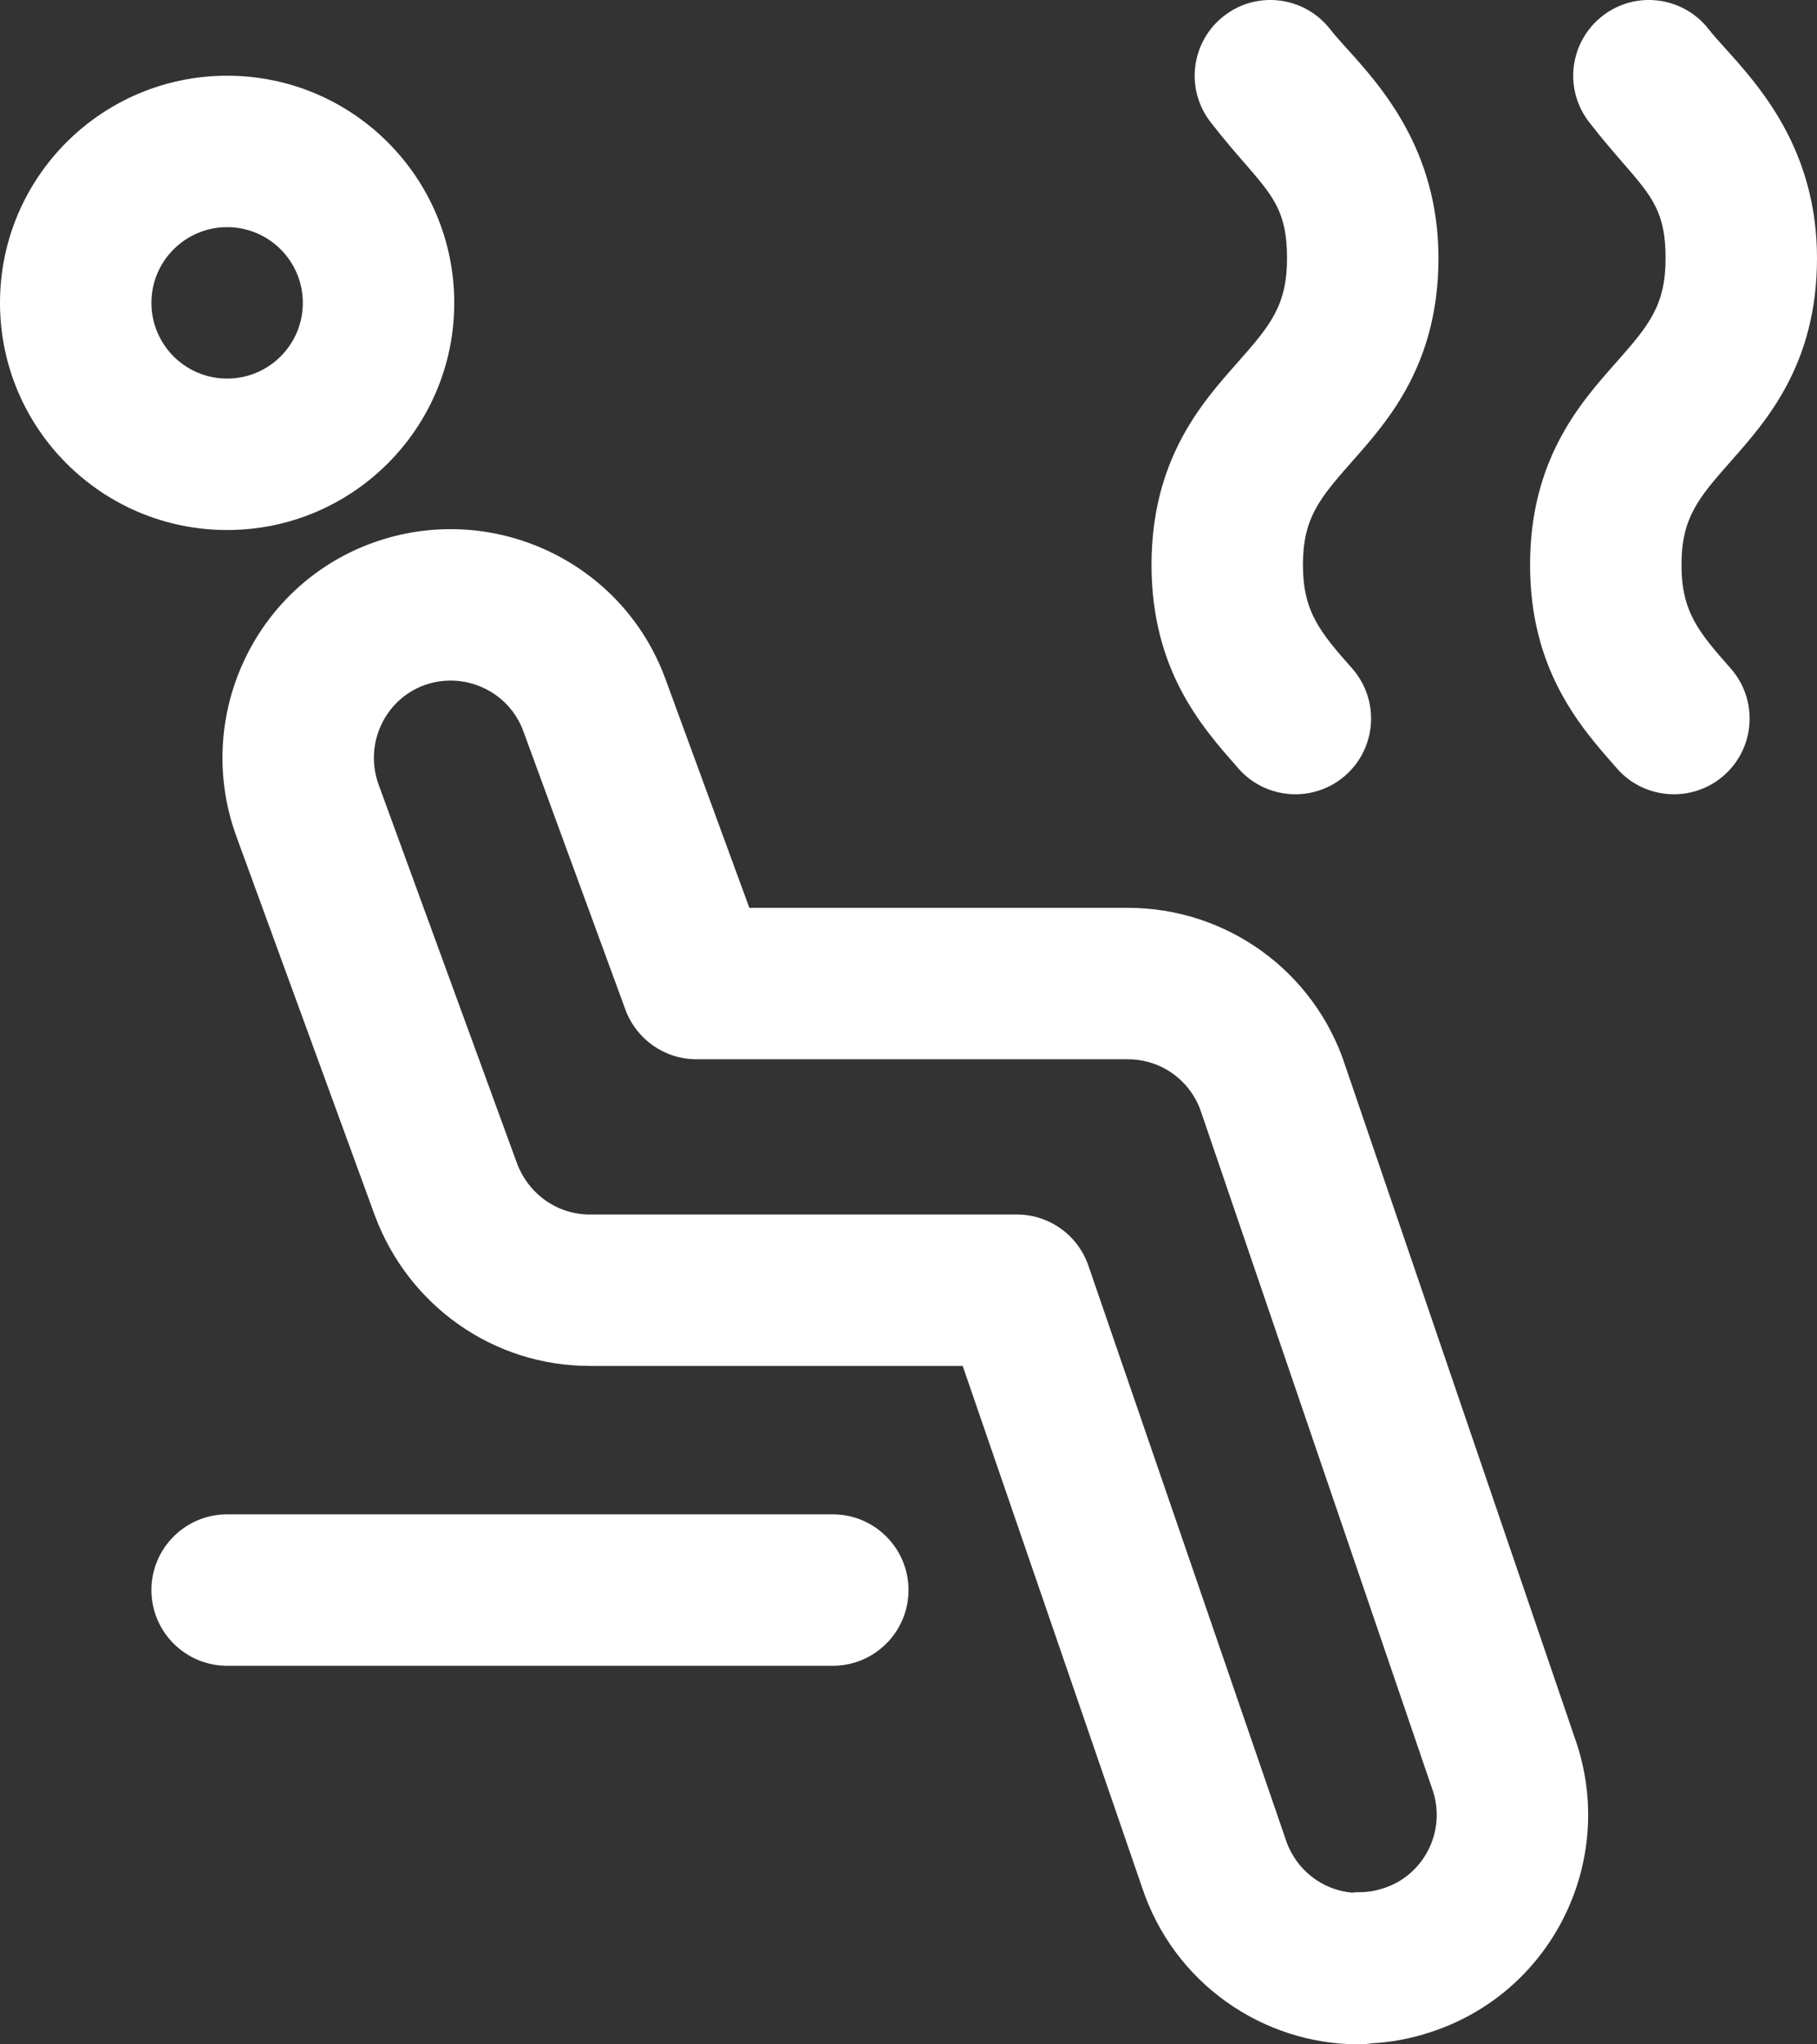
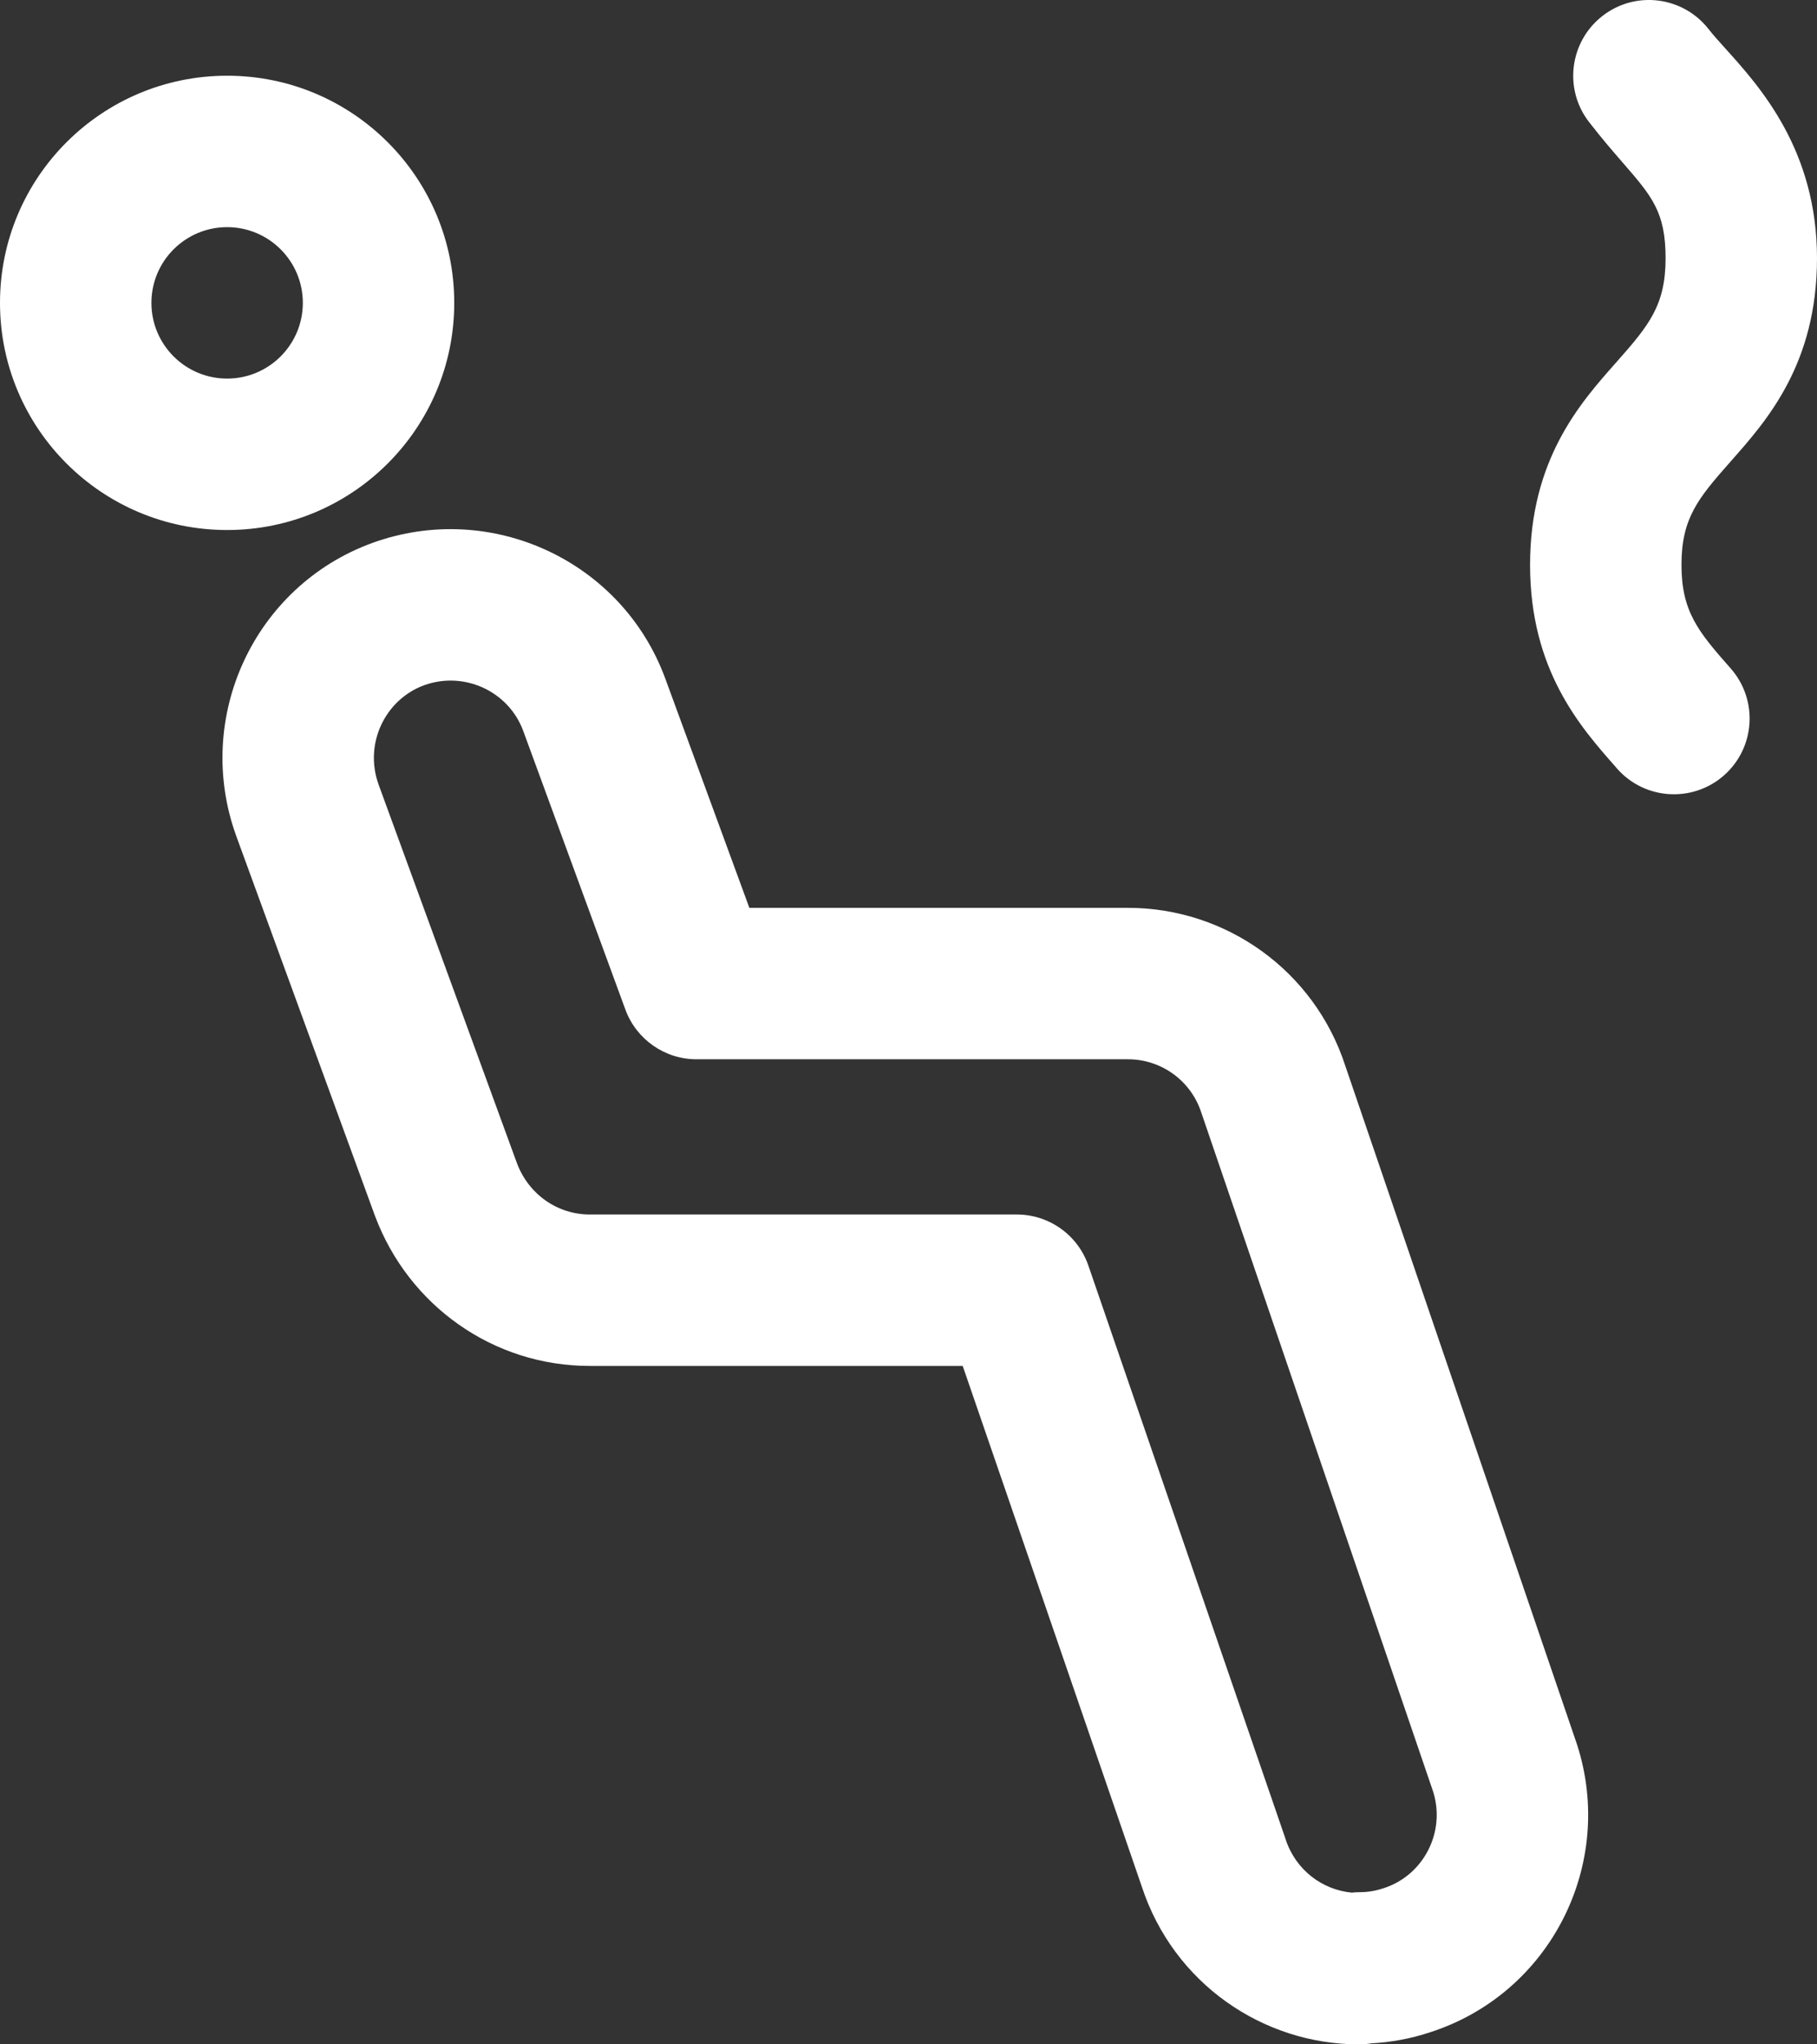
<svg xmlns="http://www.w3.org/2000/svg" width="24" height="27" viewBox="0 0 24 27" fill="none">
  <rect x="0" y="0" width="24" height="27" fill="#333333" stroke="none" />
  <path fill-rule="evenodd" clip-rule="evenodd" d="M21.167 0.21C21.603 -0.129 22.231 -0.049 22.57 0.387C22.628 0.461 22.704 0.546 22.792 0.643C23.245 1.145 24 1.982 24 3.41C24 4.805 23.338 5.554 22.866 6.087L22.854 6.101C22.429 6.582 22.21 6.844 22.21 7.46C22.21 8.076 22.431 8.343 22.86 8.828C23.225 9.243 23.186 9.874 22.772 10.24C22.358 10.605 21.726 10.566 21.36 10.152L21.345 10.134C20.874 9.601 20.21 8.849 20.21 7.46C20.21 6.072 20.87 5.325 21.34 4.795C21.345 4.789 21.35 4.783 21.356 4.777C21.779 4.298 22 4.033 22 3.41C22 2.801 21.819 2.592 21.441 2.156C21.313 2.009 21.163 1.836 20.99 1.613C20.651 1.177 20.731 0.549 21.167 0.21Z" fill="white" />
-   <path fill-rule="evenodd" clip-rule="evenodd" d="M16.167 0.21C16.603 -0.129 17.231 -0.049 17.57 0.387C17.628 0.461 17.704 0.546 17.792 0.643C18.245 1.145 19 1.982 19 3.41C19 4.805 18.338 5.554 17.866 6.087L17.854 6.101C17.429 6.582 17.21 6.844 17.21 7.46C17.21 8.076 17.431 8.343 17.86 8.828C18.225 9.243 18.186 9.874 17.772 10.24C17.358 10.605 16.726 10.566 16.36 10.152L16.345 10.134C15.874 9.601 15.21 8.849 15.21 7.46C15.21 6.072 15.87 5.325 16.34 4.795C16.345 4.789 16.35 4.783 16.356 4.777C16.779 4.298 17 4.033 17 3.41C17 2.801 16.819 2.592 16.441 2.156C16.313 2.009 16.163 1.836 15.99 1.613C15.651 1.177 15.731 0.549 16.167 0.21Z" fill="white" />
-   <path fill-rule="evenodd" clip-rule="evenodd" d="M2 21C2 20.448 2.448 20 3 20H11C11.552 20 12 20.448 12 21C12 21.552 11.552 22 11 22H3C2.448 22 2 21.552 2 21Z" fill="white" />
  <path fill-rule="evenodd" clip-rule="evenodd" d="M5.602 9.05C5.085 9.24 4.807 9.824 5 10.359L5 10.36L6.828 15.362C6.985 15.779 7.368 16.04 7.79 16.04H13.43C13.857 16.04 14.237 16.311 14.376 16.715L16.976 24.275L16.981 24.291C17.113 24.696 17.464 24.959 17.855 24.996C17.89 24.992 17.925 24.99 17.96 24.99C18.06 24.99 18.163 24.975 18.264 24.941L18.275 24.938C18.801 24.769 19.098 24.2 18.93 23.663L15.874 14.713L15.868 14.696C15.732 14.273 15.339 13.99 14.9 13.99H9.2C8.781 13.99 8.406 13.728 8.261 13.335L6.911 9.653C6.721 9.135 6.137 8.857 5.602 9.05ZM8.789 8.966C8.218 7.405 6.484 6.604 4.92 7.17L4.917 7.171C3.355 7.741 2.554 9.476 3.12 11.04L4.951 16.053L4.954 16.061C5.397 17.242 6.513 18.04 7.79 18.04H12.716L15.082 24.918C15.502 26.195 16.681 27 17.95 27C18.007 27 18.063 26.995 18.118 26.986C18.368 26.973 18.629 26.927 18.891 26.84C20.478 26.328 21.339 24.624 20.832 23.045L20.826 23.027L17.769 14.075C17.362 12.823 16.198 11.99 14.9 11.99H9.898L8.789 8.966Z" fill="white" />
  <path fill-rule="evenodd" clip-rule="evenodd" d="M3 3C2.448 3 2 3.448 2 4C2 4.552 2.448 5 3 5C3.552 5 4 4.552 4 4C4 3.448 3.552 3 3 3ZM0 4C0 2.343 1.343 1 3 1C4.657 1 6 2.343 6 4C6 5.657 4.657 7 3 7C1.343 7 0 5.657 0 4Z" fill="white" />
</svg>